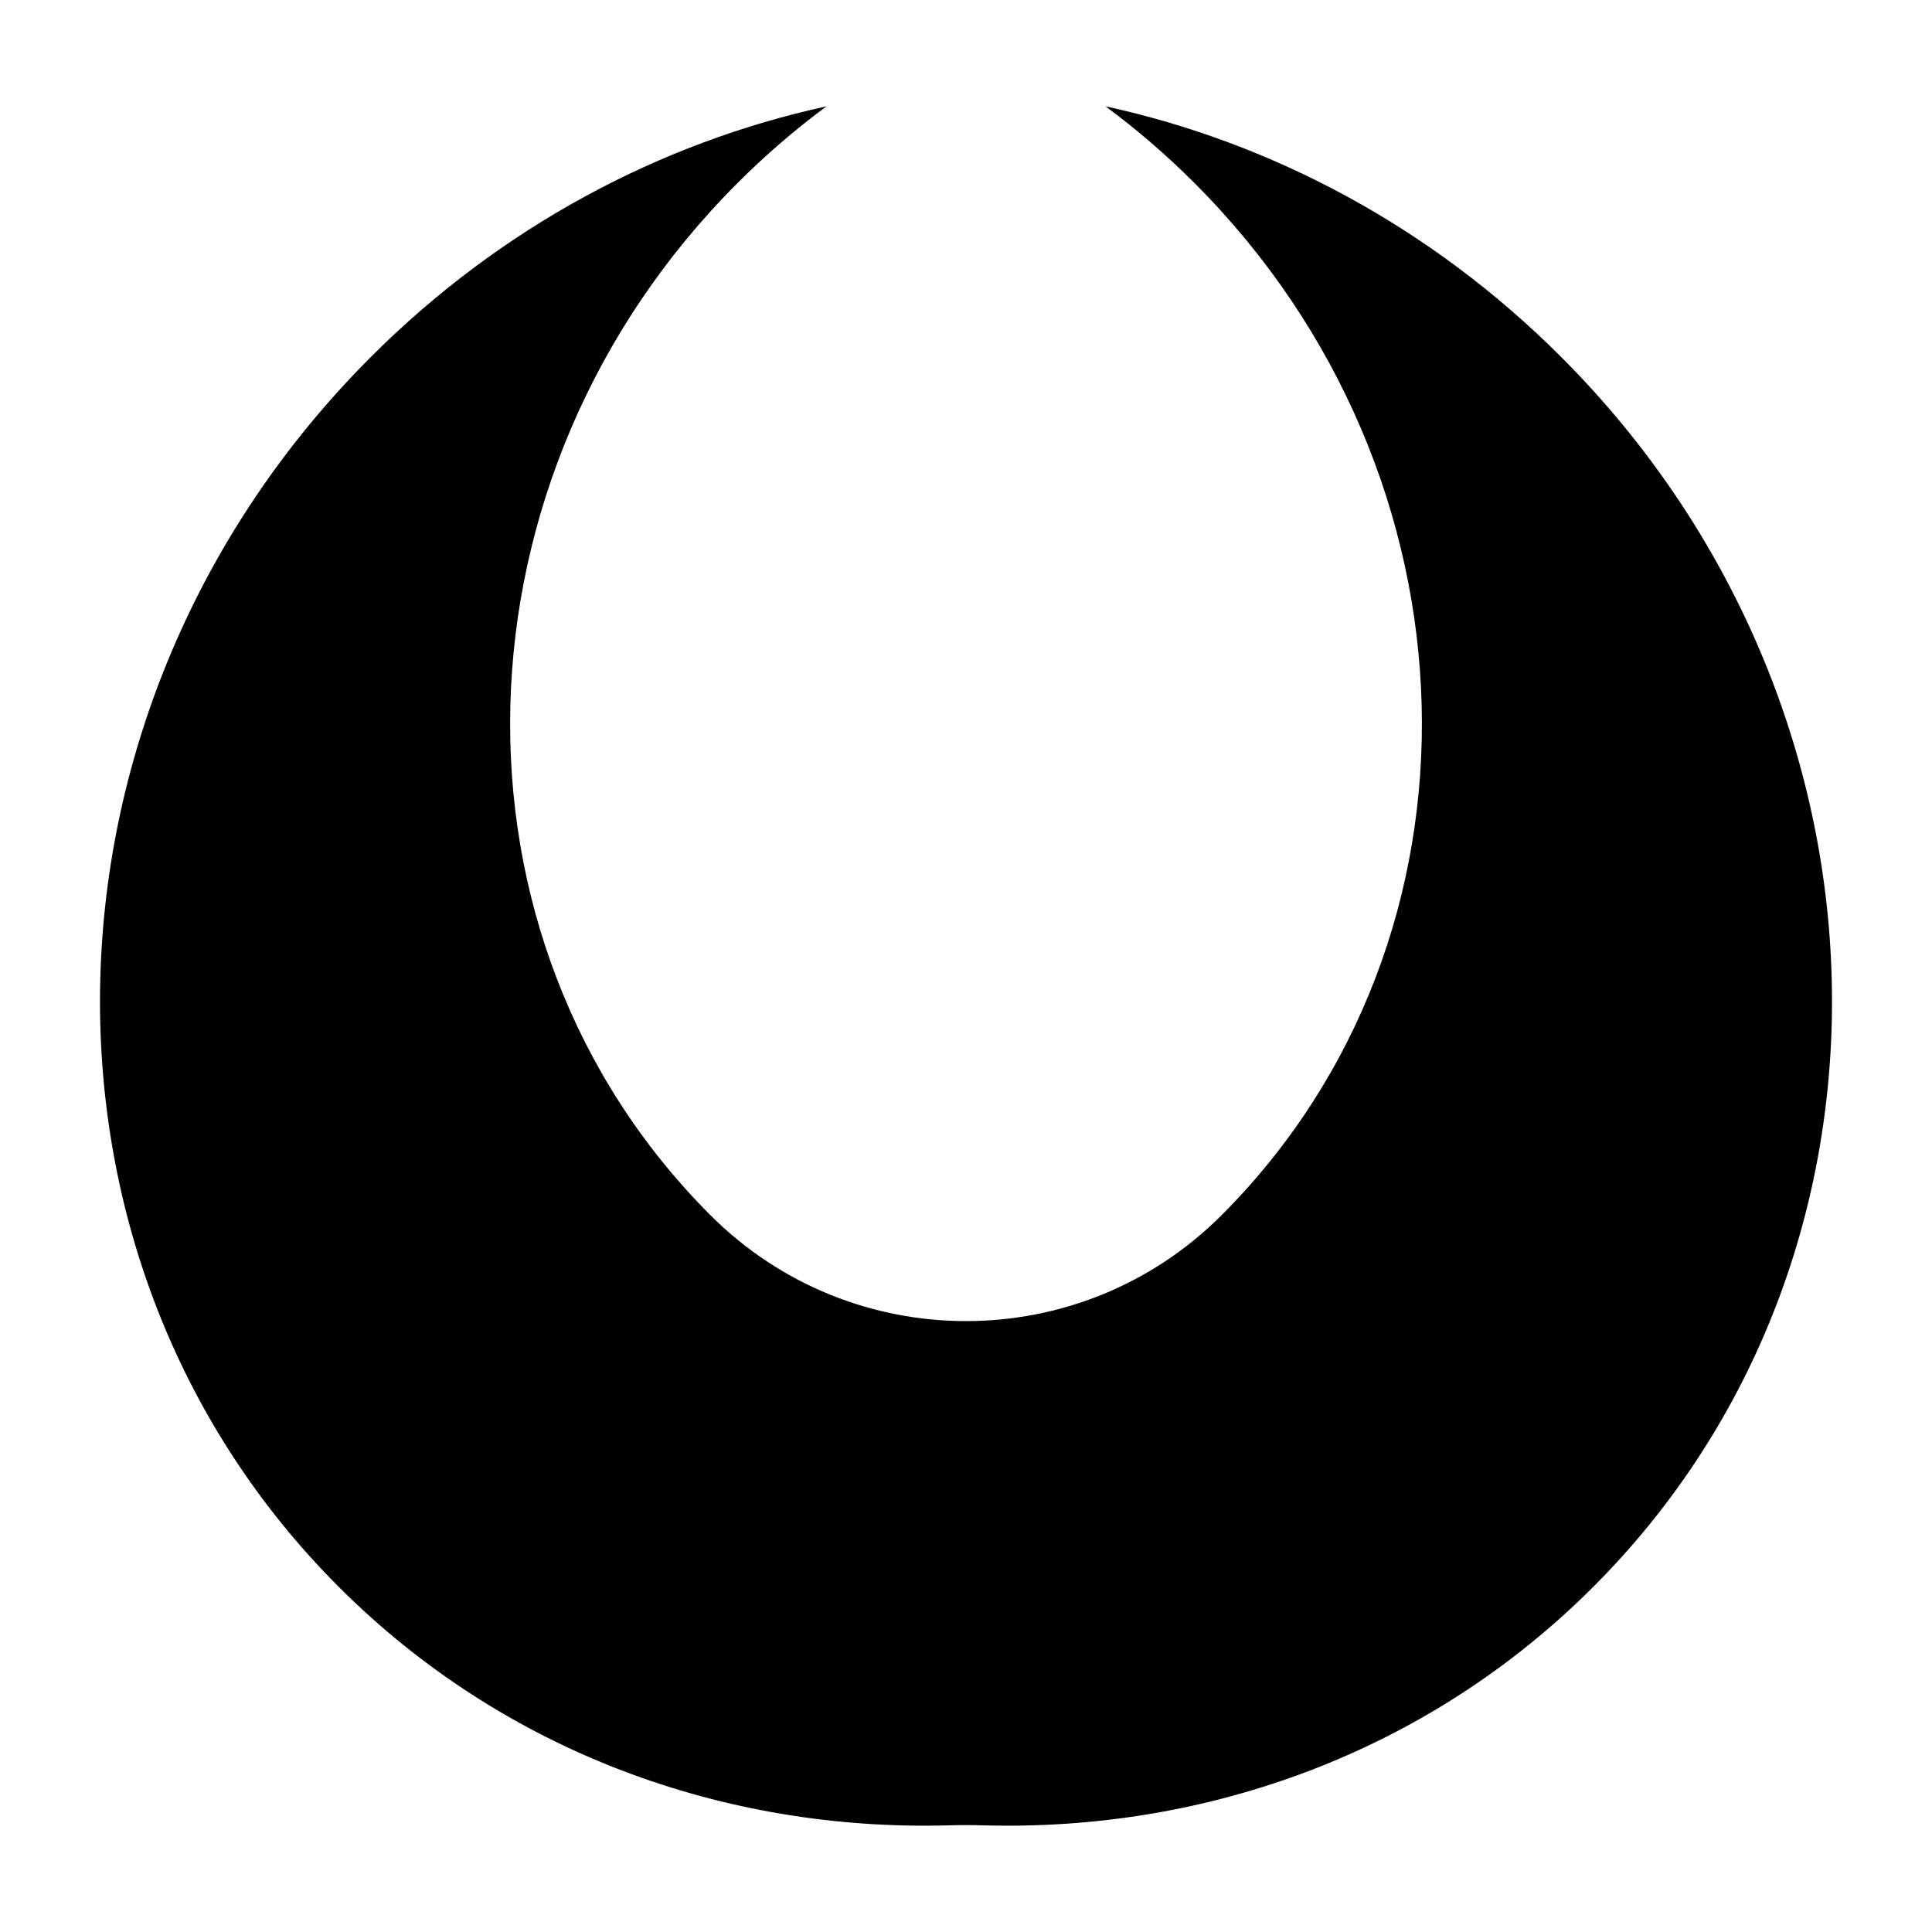
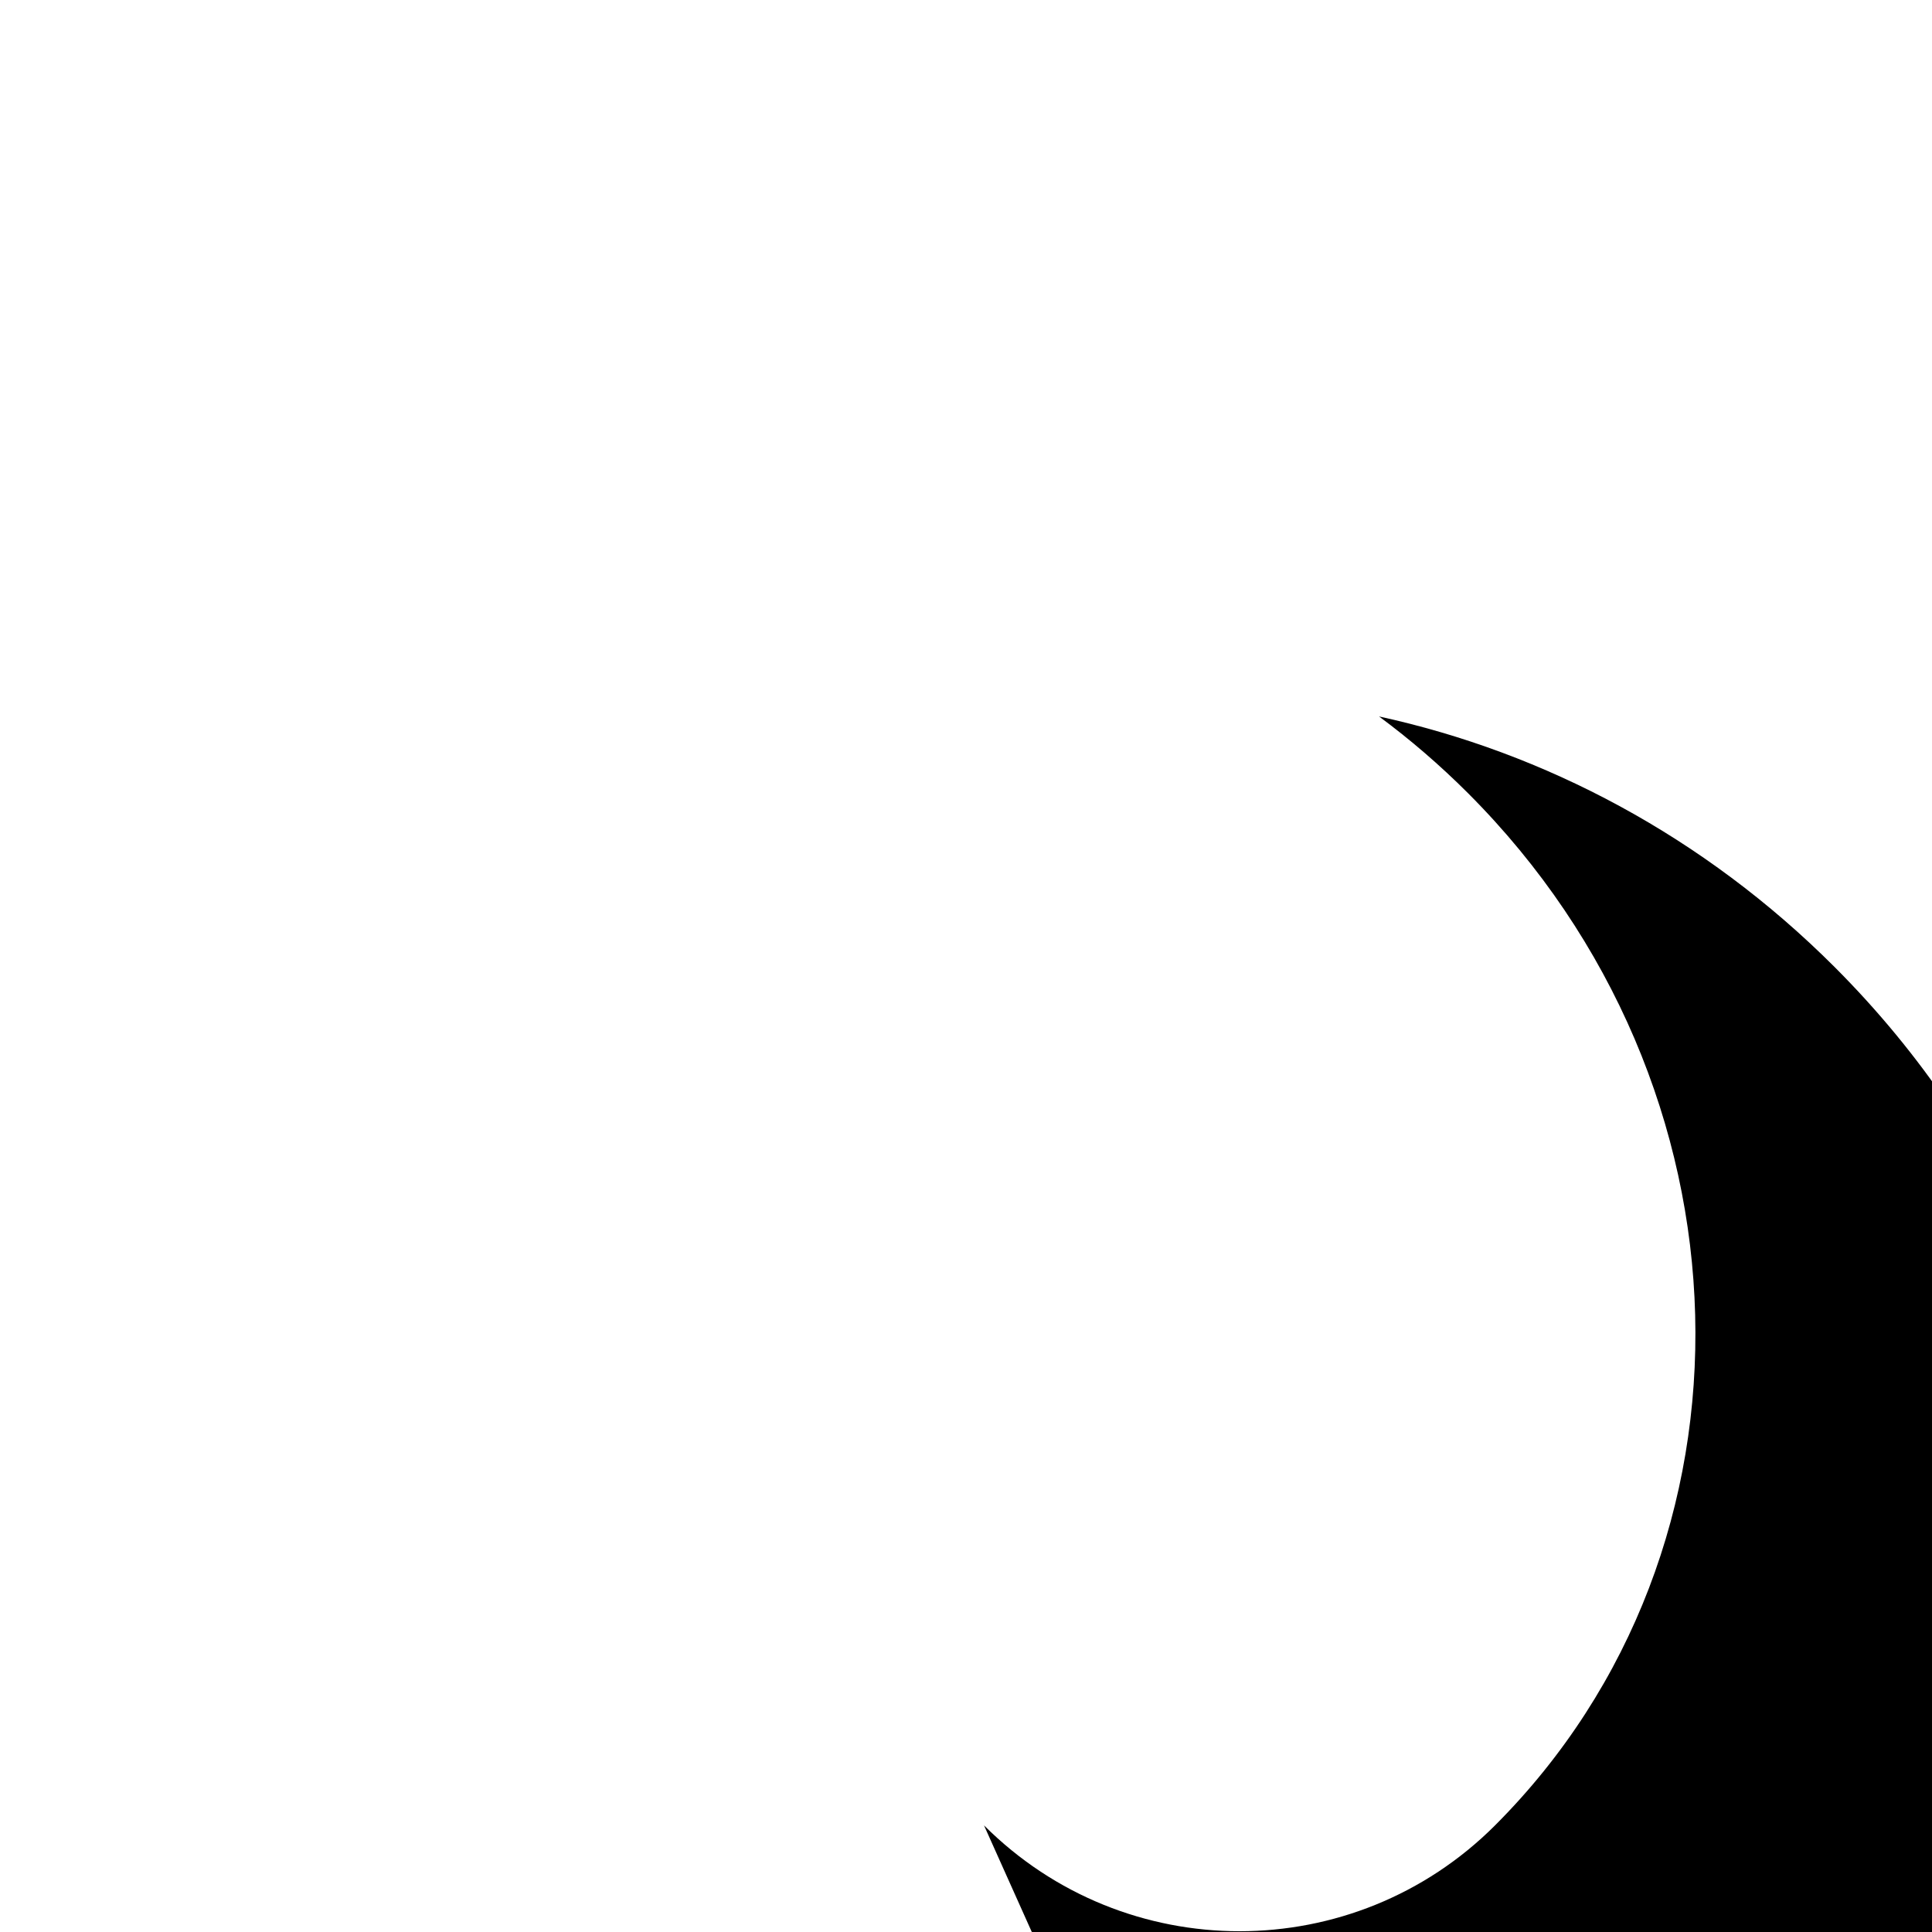
<svg xmlns="http://www.w3.org/2000/svg" fill="#000000" width="800px" height="800px" version="1.1" viewBox="144 144 512 512">
-   <path d="m404.77 627.74c-3.176-0.094-6.359-0.094-9.539 0-59.086 1.605-117.6-19.336-161.45-63.195-87.602-87.602-83.777-233.67 8.535-325.98 34.645-34.645 76.859-56.824 120.71-66.387-8.227 6.086-16.113 12.863-23.578 20.332-77.461 77.461-80.668 200.03-7.164 273.54l0.012 0.012c37.398 37.391 98.02 37.391 135.41 0.004 0-0.004 0.004-0.012 0.012-0.016 73.508-73.508 70.301-196.07-7.164-273.54-7.469-7.469-15.355-14.246-23.578-20.332 43.855 9.562 86.07 31.746 120.71 66.387 92.312 92.316 96.137 238.38 8.535 325.98-43.855 43.863-102.37 64.801-161.45 63.195z" fill-rule="evenodd" />
+   <path d="m404.77 627.74l0.012 0.012c37.398 37.391 98.02 37.391 135.41 0.004 0-0.004 0.004-0.012 0.012-0.016 73.508-73.508 70.301-196.07-7.164-273.54-7.469-7.469-15.355-14.246-23.578-20.332 43.855 9.562 86.07 31.746 120.71 66.387 92.312 92.316 96.137 238.38 8.535 325.98-43.855 43.863-102.37 64.801-161.45 63.195z" fill-rule="evenodd" />
</svg>